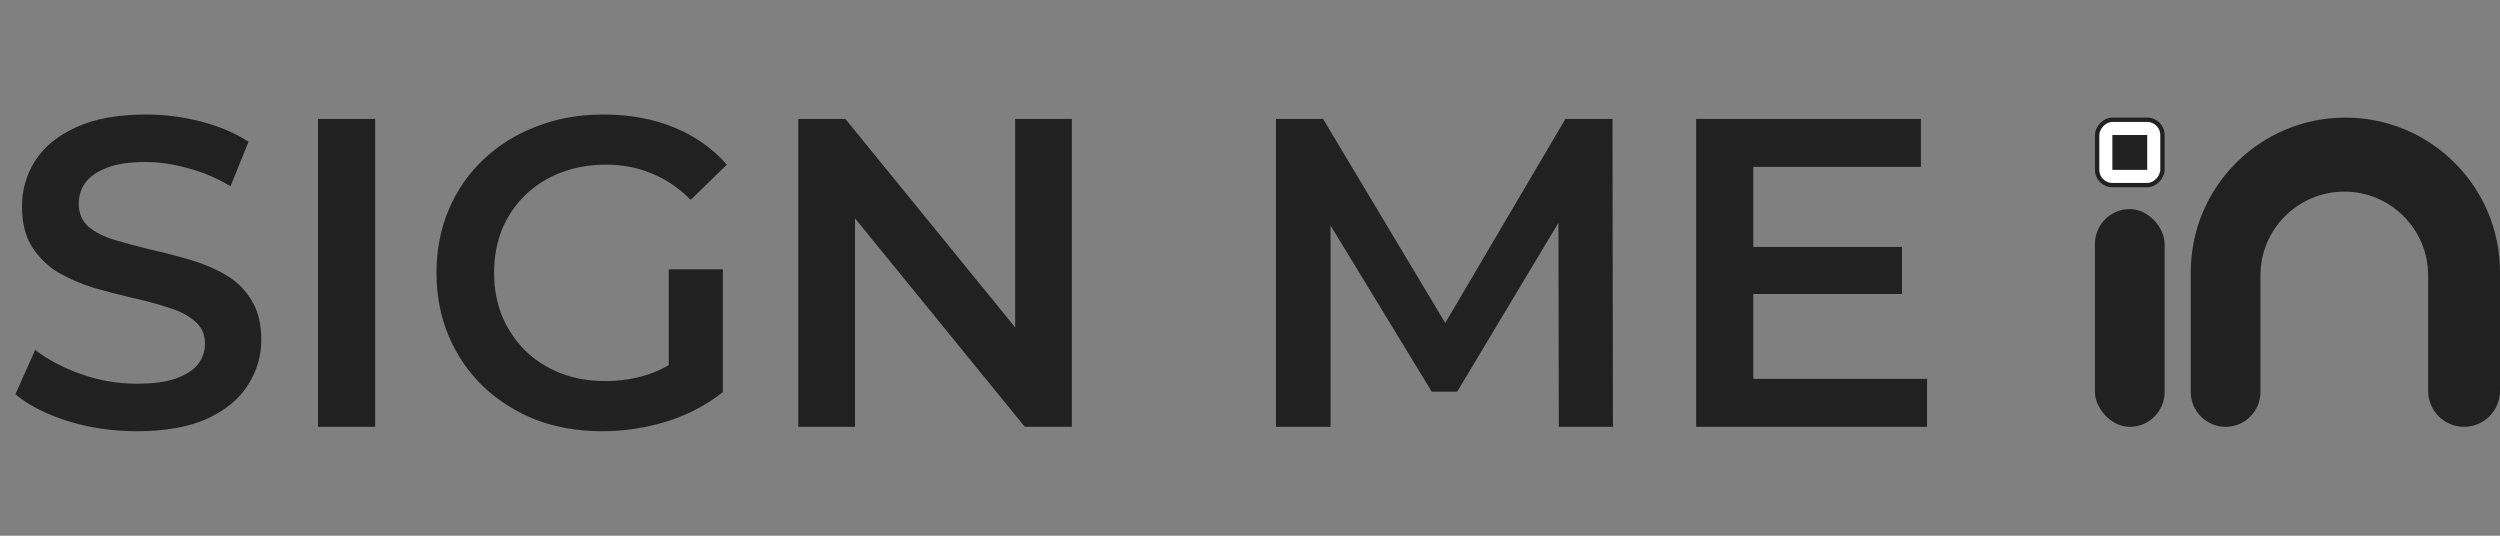
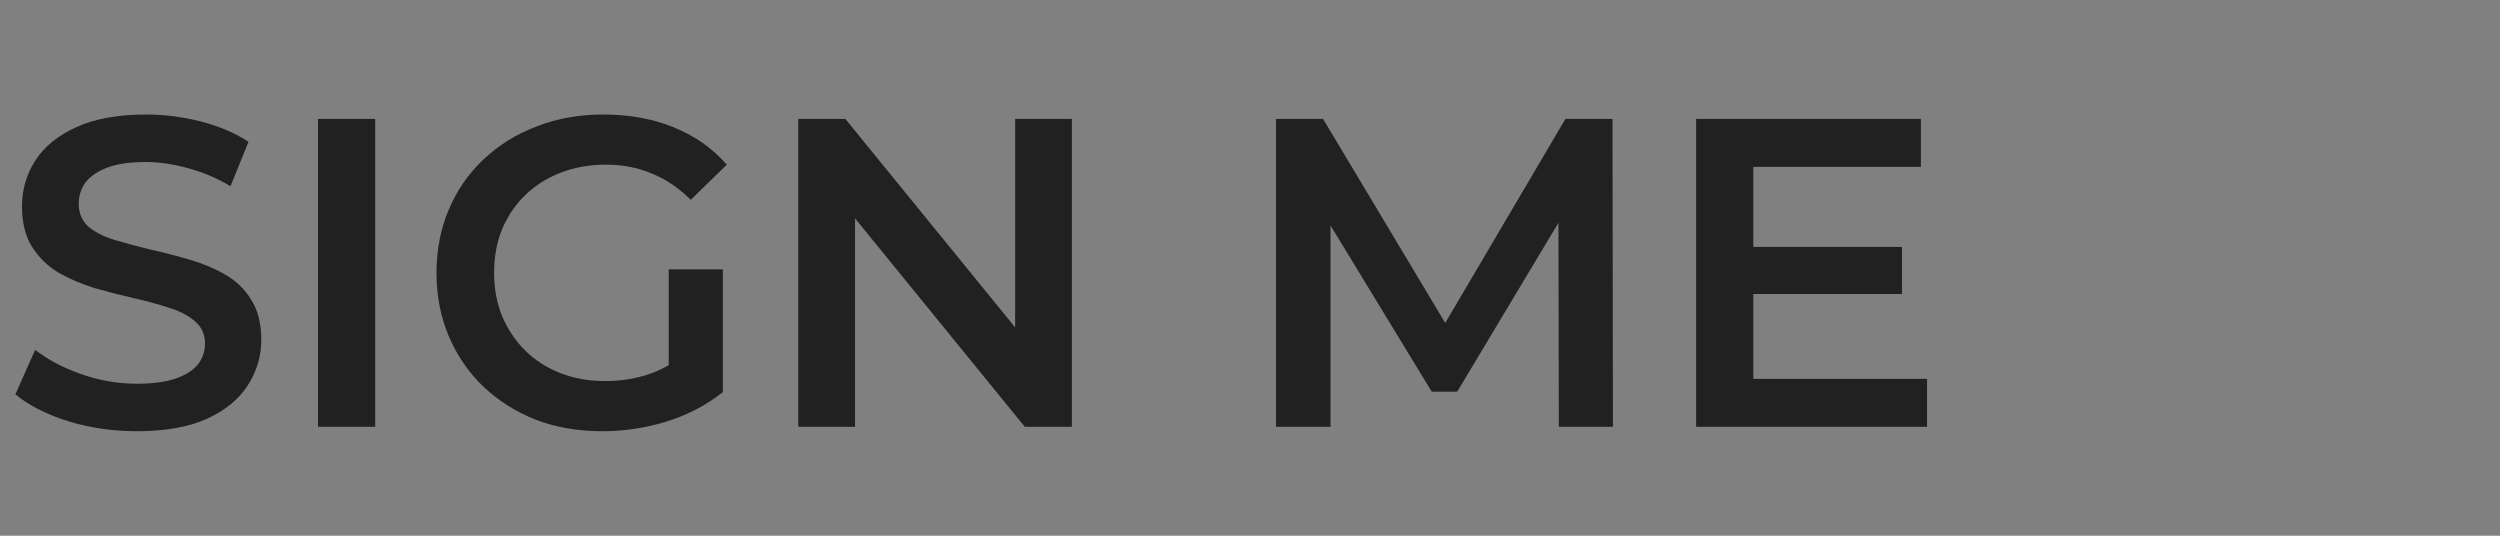
<svg xmlns="http://www.w3.org/2000/svg" width="574" height="123" viewBox="0 0 574 123" fill="none">
  <rect x="0" y="0" width="574" height="123" fill="#808080" stroke="none" />
  <path d="M31.411 99.01C25.89 99.01 20.604 98.236 15.554 96.687C10.504 95.071 6.498 93.017 3.535 90.526L8.08 80.325C10.908 82.547 14.409 84.399 18.584 85.88C22.759 87.361 27.034 88.102 31.411 88.102C35.114 88.102 38.111 87.698 40.4 86.89C42.689 86.082 44.373 85.005 45.45 83.658C46.527 82.244 47.066 80.662 47.066 78.911C47.066 76.756 46.292 75.039 44.743 73.76C43.194 72.413 41.174 71.37 38.683 70.629C36.259 69.821 33.532 69.08 30.502 68.407C27.539 67.734 24.543 66.959 21.513 66.084C18.55 65.141 15.823 63.963 13.332 62.549C10.908 61.068 8.922 59.115 7.373 56.691C5.824 54.267 5.05 51.17 5.05 47.399C5.05 43.561 6.06 40.06 8.08 36.895C10.167 33.663 13.298 31.104 17.473 29.219C21.715 27.266 27.068 26.29 33.532 26.29C37.774 26.29 41.982 26.829 46.157 27.906C50.332 28.983 53.968 30.532 57.065 32.552L52.924 42.753C49.759 40.868 46.494 39.487 43.127 38.612C39.76 37.669 36.528 37.198 33.431 37.198C29.795 37.198 26.832 37.636 24.543 38.511C22.321 39.386 20.671 40.531 19.594 41.945C18.584 43.359 18.079 44.975 18.079 46.793C18.079 48.948 18.82 50.698 20.301 52.045C21.85 53.324 23.836 54.334 26.26 55.075C28.751 55.816 31.512 56.556 34.542 57.297C37.572 57.97 40.568 58.745 43.531 59.62C46.561 60.495 49.288 61.64 51.712 63.054C54.203 64.468 56.19 66.387 57.671 68.811C59.22 71.235 59.994 74.299 59.994 78.002C59.994 81.773 58.95 85.274 56.863 88.506C54.843 91.671 51.712 94.229 47.47 96.182C43.228 98.067 37.875 99.01 31.411 99.01ZM73.013 98V27.3H86.144V98H73.013ZM138.293 99.01C132.772 99.01 127.688 98.135 123.042 96.384C118.464 94.566 114.457 92.041 111.023 88.809C107.589 85.51 104.93 81.638 103.044 77.194C101.159 72.75 100.216 67.902 100.216 62.65C100.216 57.398 101.159 52.55 103.044 48.106C104.93 43.662 107.589 39.824 111.023 36.592C114.525 33.293 118.598 30.768 123.244 29.017C127.89 27.199 132.974 26.29 138.495 26.29C144.488 26.29 149.875 27.266 154.655 29.219C159.503 31.172 163.577 34.033 166.876 37.804L158.594 45.884C155.834 43.123 152.837 41.103 149.605 39.824C146.441 38.477 142.939 37.804 139.101 37.804C135.398 37.804 131.964 38.41 128.799 39.622C125.635 40.834 122.908 42.551 120.618 44.773C118.329 46.995 116.545 49.621 115.265 52.651C114.053 55.681 113.447 59.014 113.447 62.65C113.447 66.219 114.053 69.518 115.265 72.548C116.545 75.578 118.329 78.238 120.618 80.527C122.908 82.749 125.601 84.466 128.698 85.678C131.796 86.89 135.23 87.496 139 87.496C142.502 87.496 145.868 86.957 149.1 85.88C152.4 84.735 155.531 82.85 158.493 80.224L165.967 90.021C162.264 92.984 157.955 95.239 153.039 96.788C148.191 98.269 143.276 99.01 138.293 99.01ZM153.544 88.304V61.842H165.967V90.021L153.544 88.304ZM183.285 98V27.3H194.092L238.431 81.739H233.078V27.3H246.107V98H235.3L190.961 43.561H196.314V98H183.285ZM292.965 98V27.3H303.772L334.678 78.911H329.022L359.423 27.3H370.23L370.331 98H357.908L357.807 46.793H360.433L334.577 89.92H328.719L302.459 46.793H305.489V98H292.965ZM401.548 56.691H436.696V67.498H401.548V56.691ZM402.558 86.991H442.453V98H389.428V27.3H441.039V38.309H402.558V86.991Z" fill="#212121" />
-   <path d="M503 62.5V90C503 94.418 506.582 98 511 98C515.418 98 519 94.418 519 90V63.25C519 52.618 527.619 44 538.25 44C548.881 44 557.5 52.618 557.5 63.25V89.75C557.5 94.306 561.194 98 565.75 98C570.306 98 574 94.306 574 89.75V62.5C574 42.894 558.106 27 538.5 27C518.894 27 503 42.894 503 62.5Z" fill="#212121" />
-   <rect x="481" y="48" width="16" height="50" rx="8" fill="#212121" />
-   <rect x="0.5" y="-0.5" width="15" height="15" rx="3.5" transform="matrix(1 0 0 -1 481 42)" fill="white" stroke="#212121" />
-   <rect width="8" height="8" transform="matrix(1 0 0 -1 485 39)" fill="#212121" />
</svg>